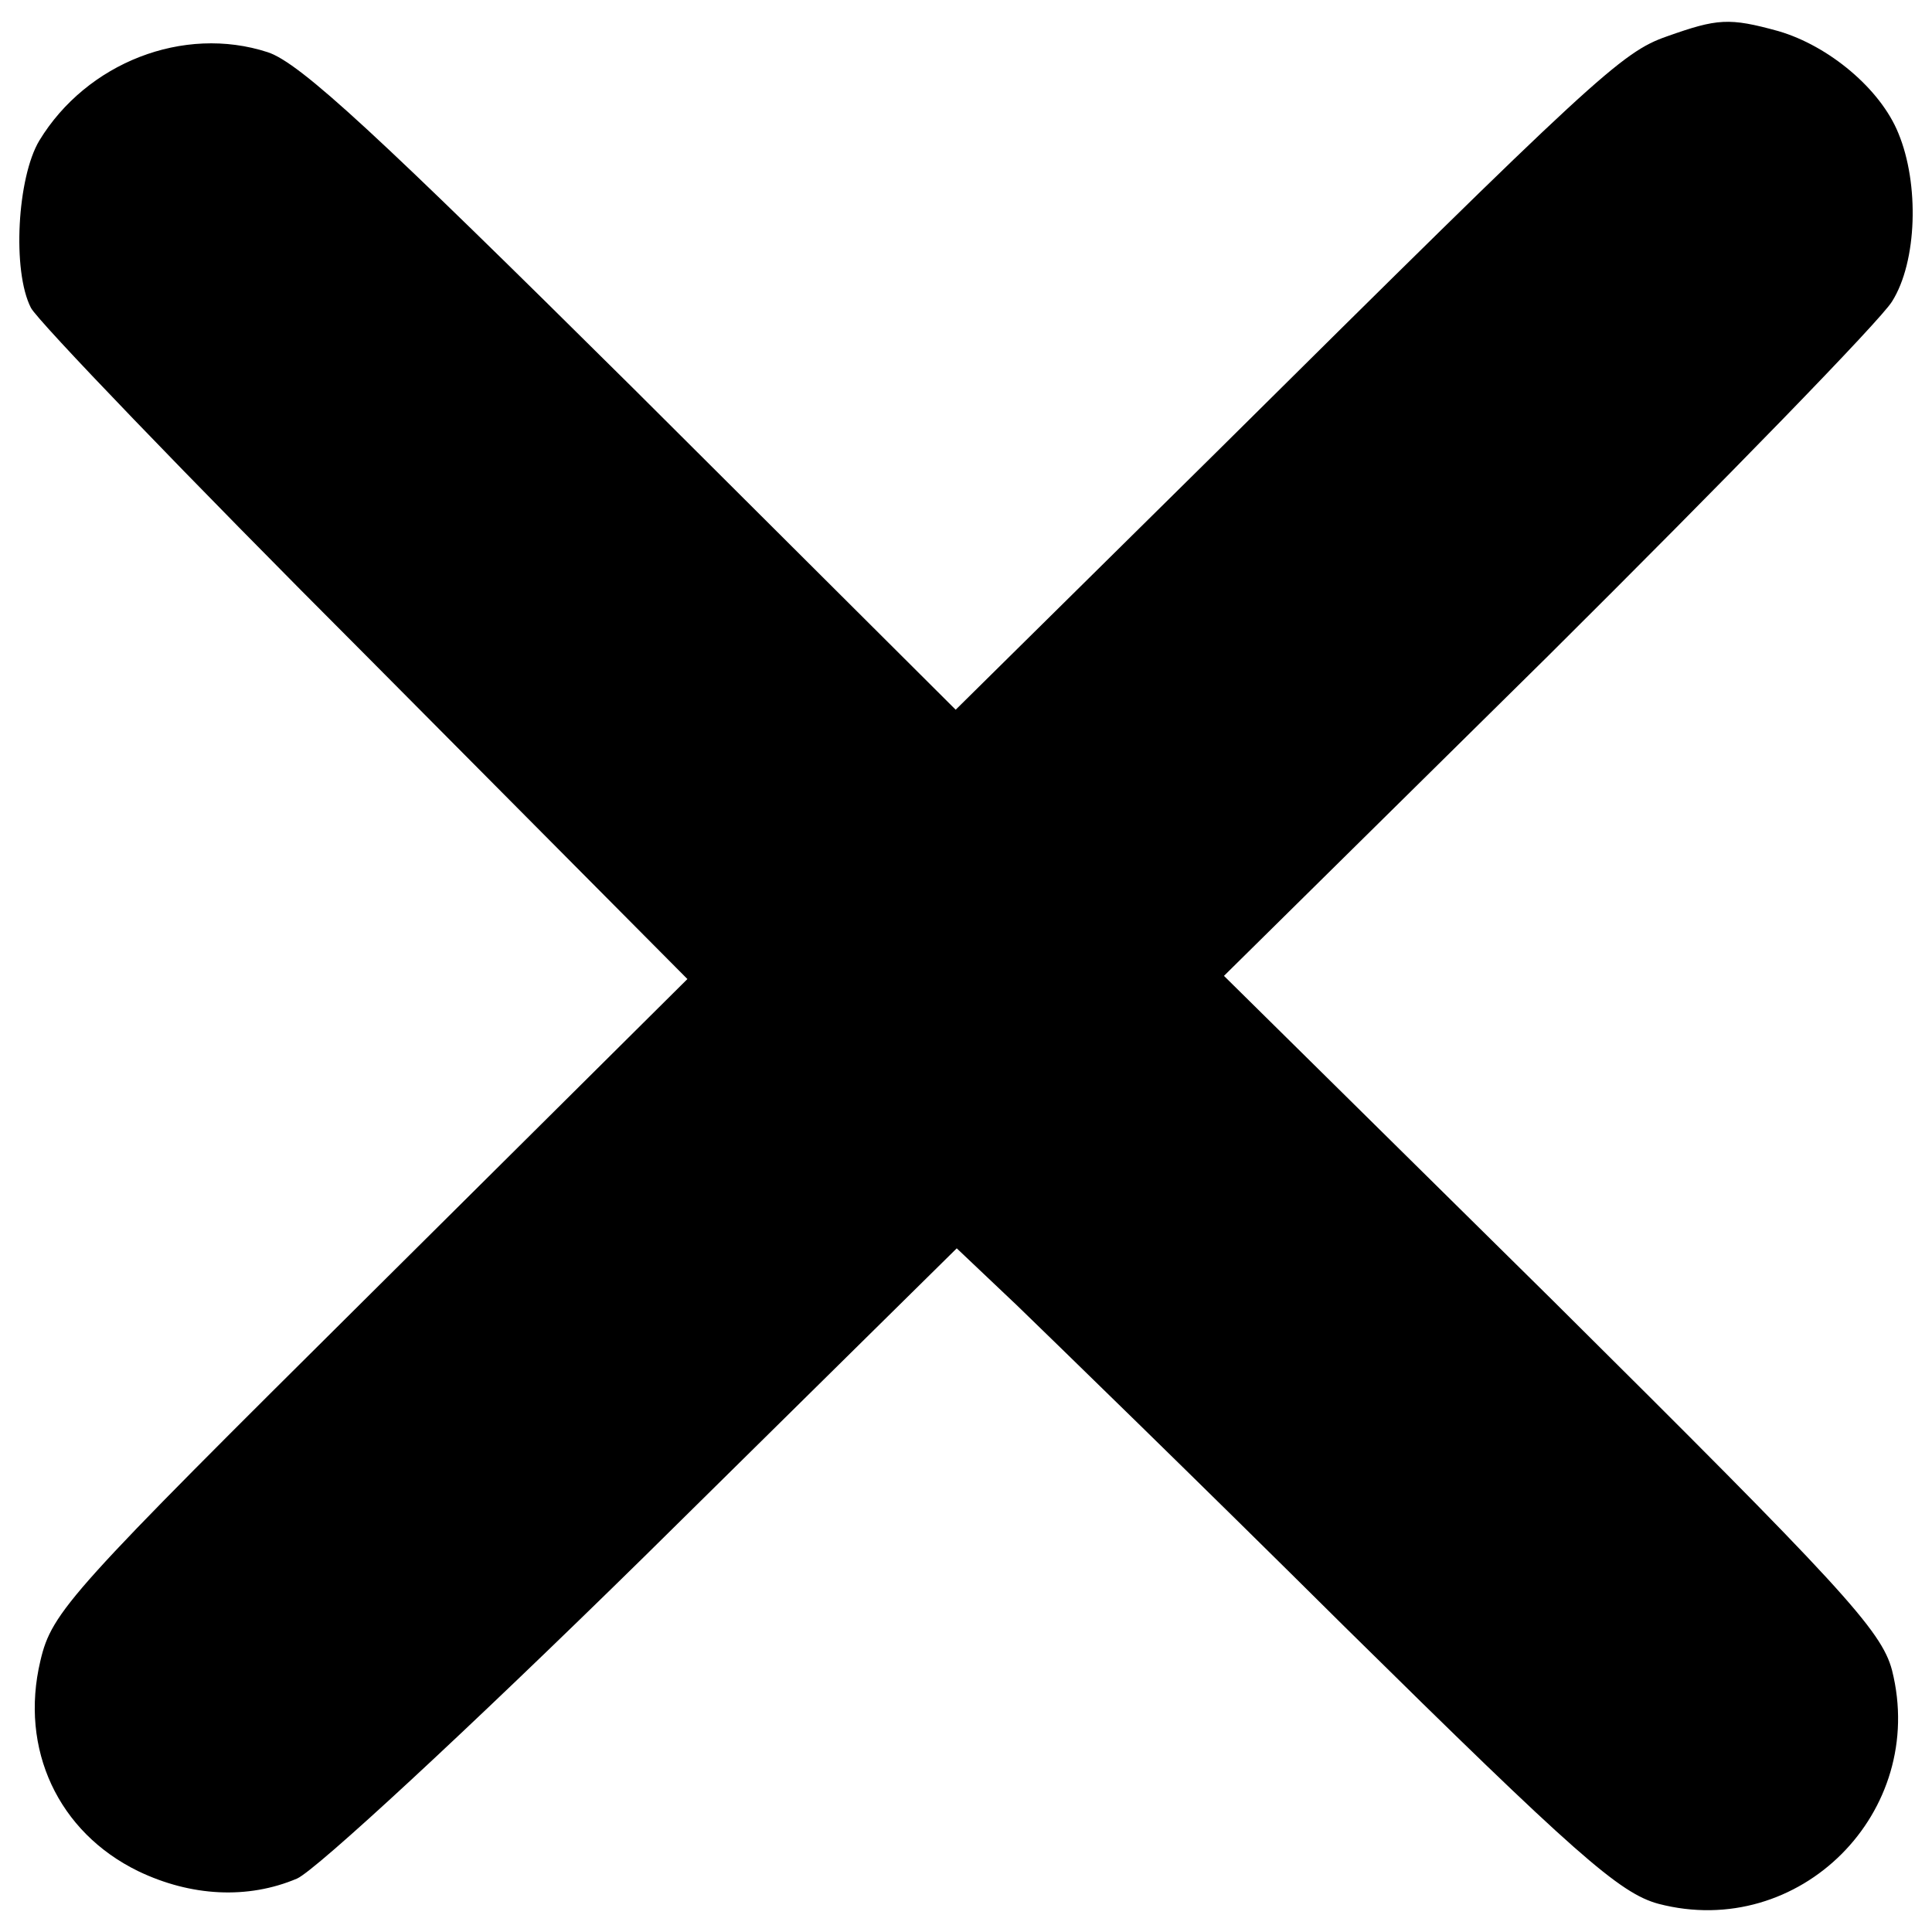
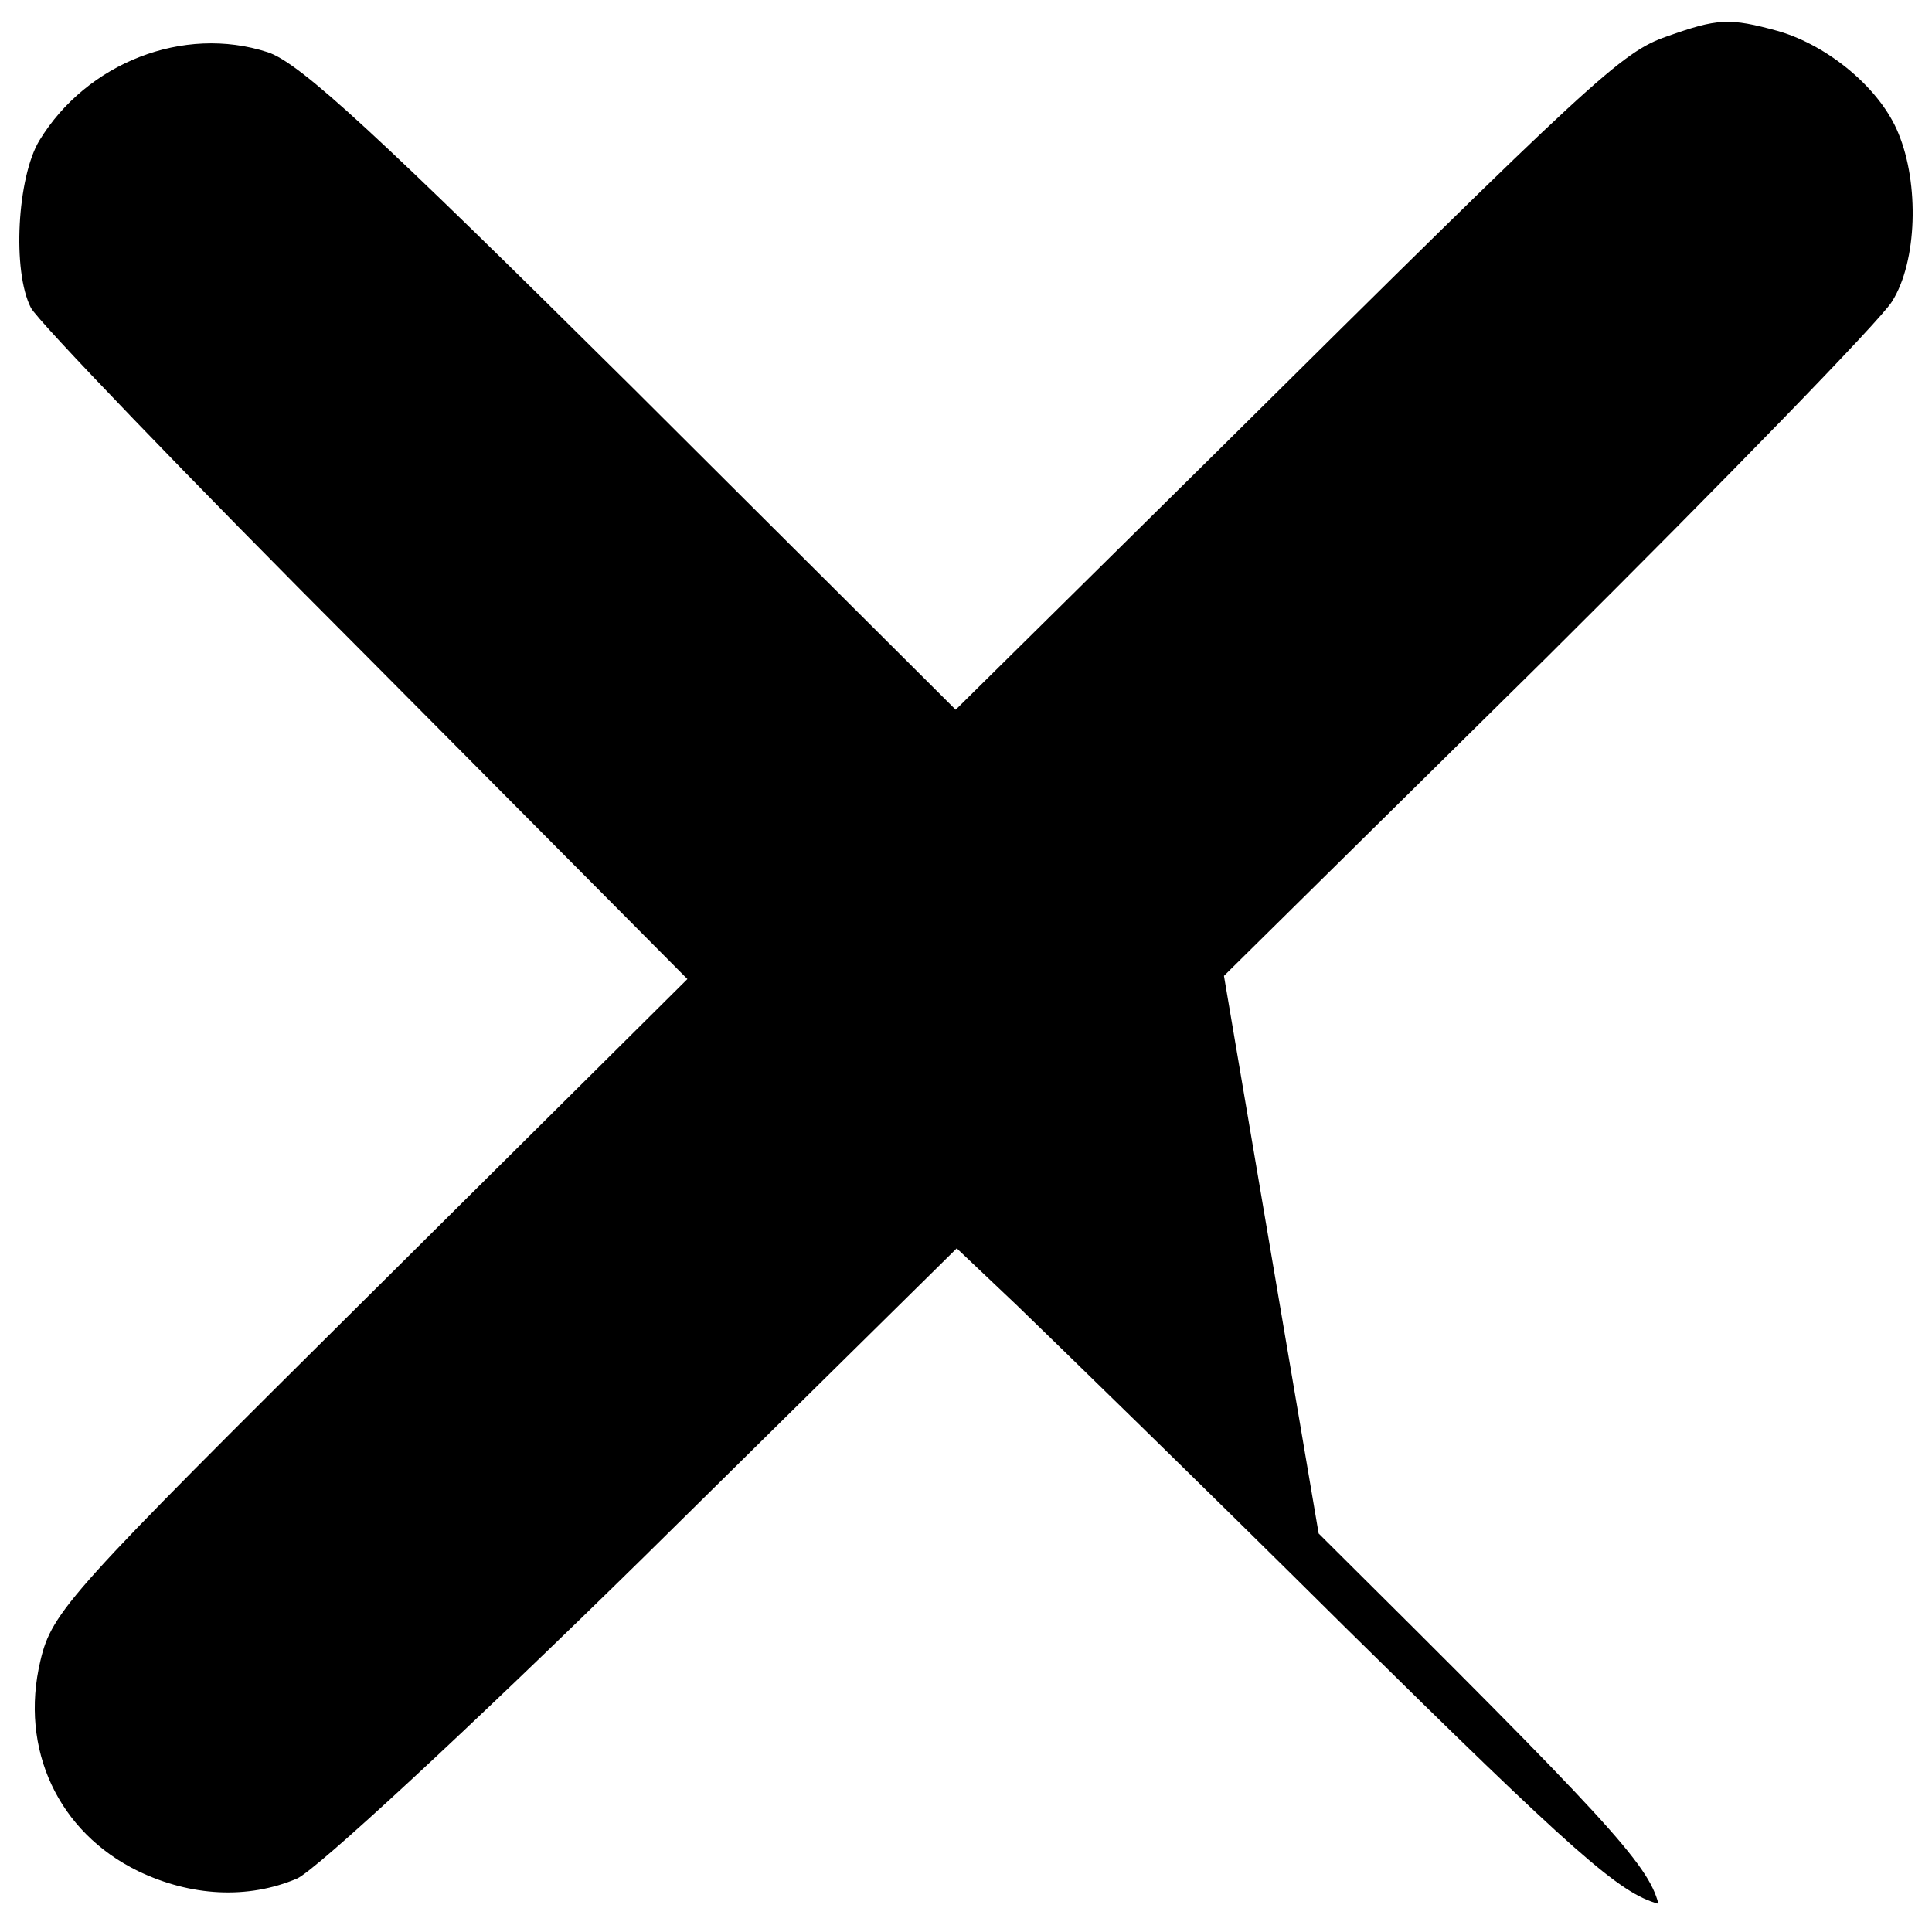
<svg xmlns="http://www.w3.org/2000/svg" version="1.1" x="0px" y="0px" viewBox="0 0 1000 1000" enable-background="new 0 0 1000 1000" xml:space="preserve">
  <g>
    <g transform="translate(0,511) scale(0.1,-0.1)">
-       <path d="M8627.7,4921.6c-234.2-81.7-370.3-206.9-2330.6-2151L4946.6,1436.5L3274.8,3102.9C1962.5,4404.3,1554.1,4785.5,1385.3,4839.9c-435.6,141.6-936.6-54.5-1181.7-457.4C89.3,4191.9,62,3707.3,160.1,3516.7c32.7-65.4,811.4-876.7,1731.6-1797L3558,42.5L1918.9-1585.7C361.5-3132.2,269-3230.2,209.1-3486.1c-108.9-457.4,92.6-887.6,506.4-1089.1c272.3-130.7,566.3-147,822.3-38.1c98,43.6,876.7,762.4,1797,1666.3l1617.3,1595.6l310.4-294.1c168.8-163.4,936.6-909.3,1699-1666.3C8154-4488.1,8382.7-4689.6,8584.2-4744.1c729.7-190.6,1394.1,473.8,1208.9,1208.9c-54.5,206.9-261.4,430.2-1758.9,1916.8L6335.2,58.9l1677.2,1655.4c920.3,914.8,1720.8,1737.1,1780.7,1835.1c130.7,206.9,141.6,609.9,32.7,871.3c-92.5,228.7-359.4,452-620.8,528.2C8949,5019.6,8889.1,5014.2,8627.7,4921.6z" />
+       <path d="M8627.7,4921.6c-234.2-81.7-370.3-206.9-2330.6-2151L4946.6,1436.5L3274.8,3102.9C1962.5,4404.3,1554.1,4785.5,1385.3,4839.9c-435.6,141.6-936.6-54.5-1181.7-457.4C89.3,4191.9,62,3707.3,160.1,3516.7c32.7-65.4,811.4-876.7,1731.6-1797L3558,42.5L1918.9-1585.7C361.5-3132.2,269-3230.2,209.1-3486.1c-108.9-457.4,92.6-887.6,506.4-1089.1c272.3-130.7,566.3-147,822.3-38.1c98,43.6,876.7,762.4,1797,1666.3l1617.3,1595.6l310.4-294.1c168.8-163.4,936.6-909.3,1699-1666.3C8154-4488.1,8382.7-4689.6,8584.2-4744.1c-54.5,206.9-261.4,430.2-1758.9,1916.8L6335.2,58.9l1677.2,1655.4c920.3,914.8,1720.8,1737.1,1780.7,1835.1c130.7,206.9,141.6,609.9,32.7,871.3c-92.5,228.7-359.4,452-620.8,528.2C8949,5019.6,8889.1,5014.2,8627.7,4921.6z" />
    </g>
  </g>
</svg>